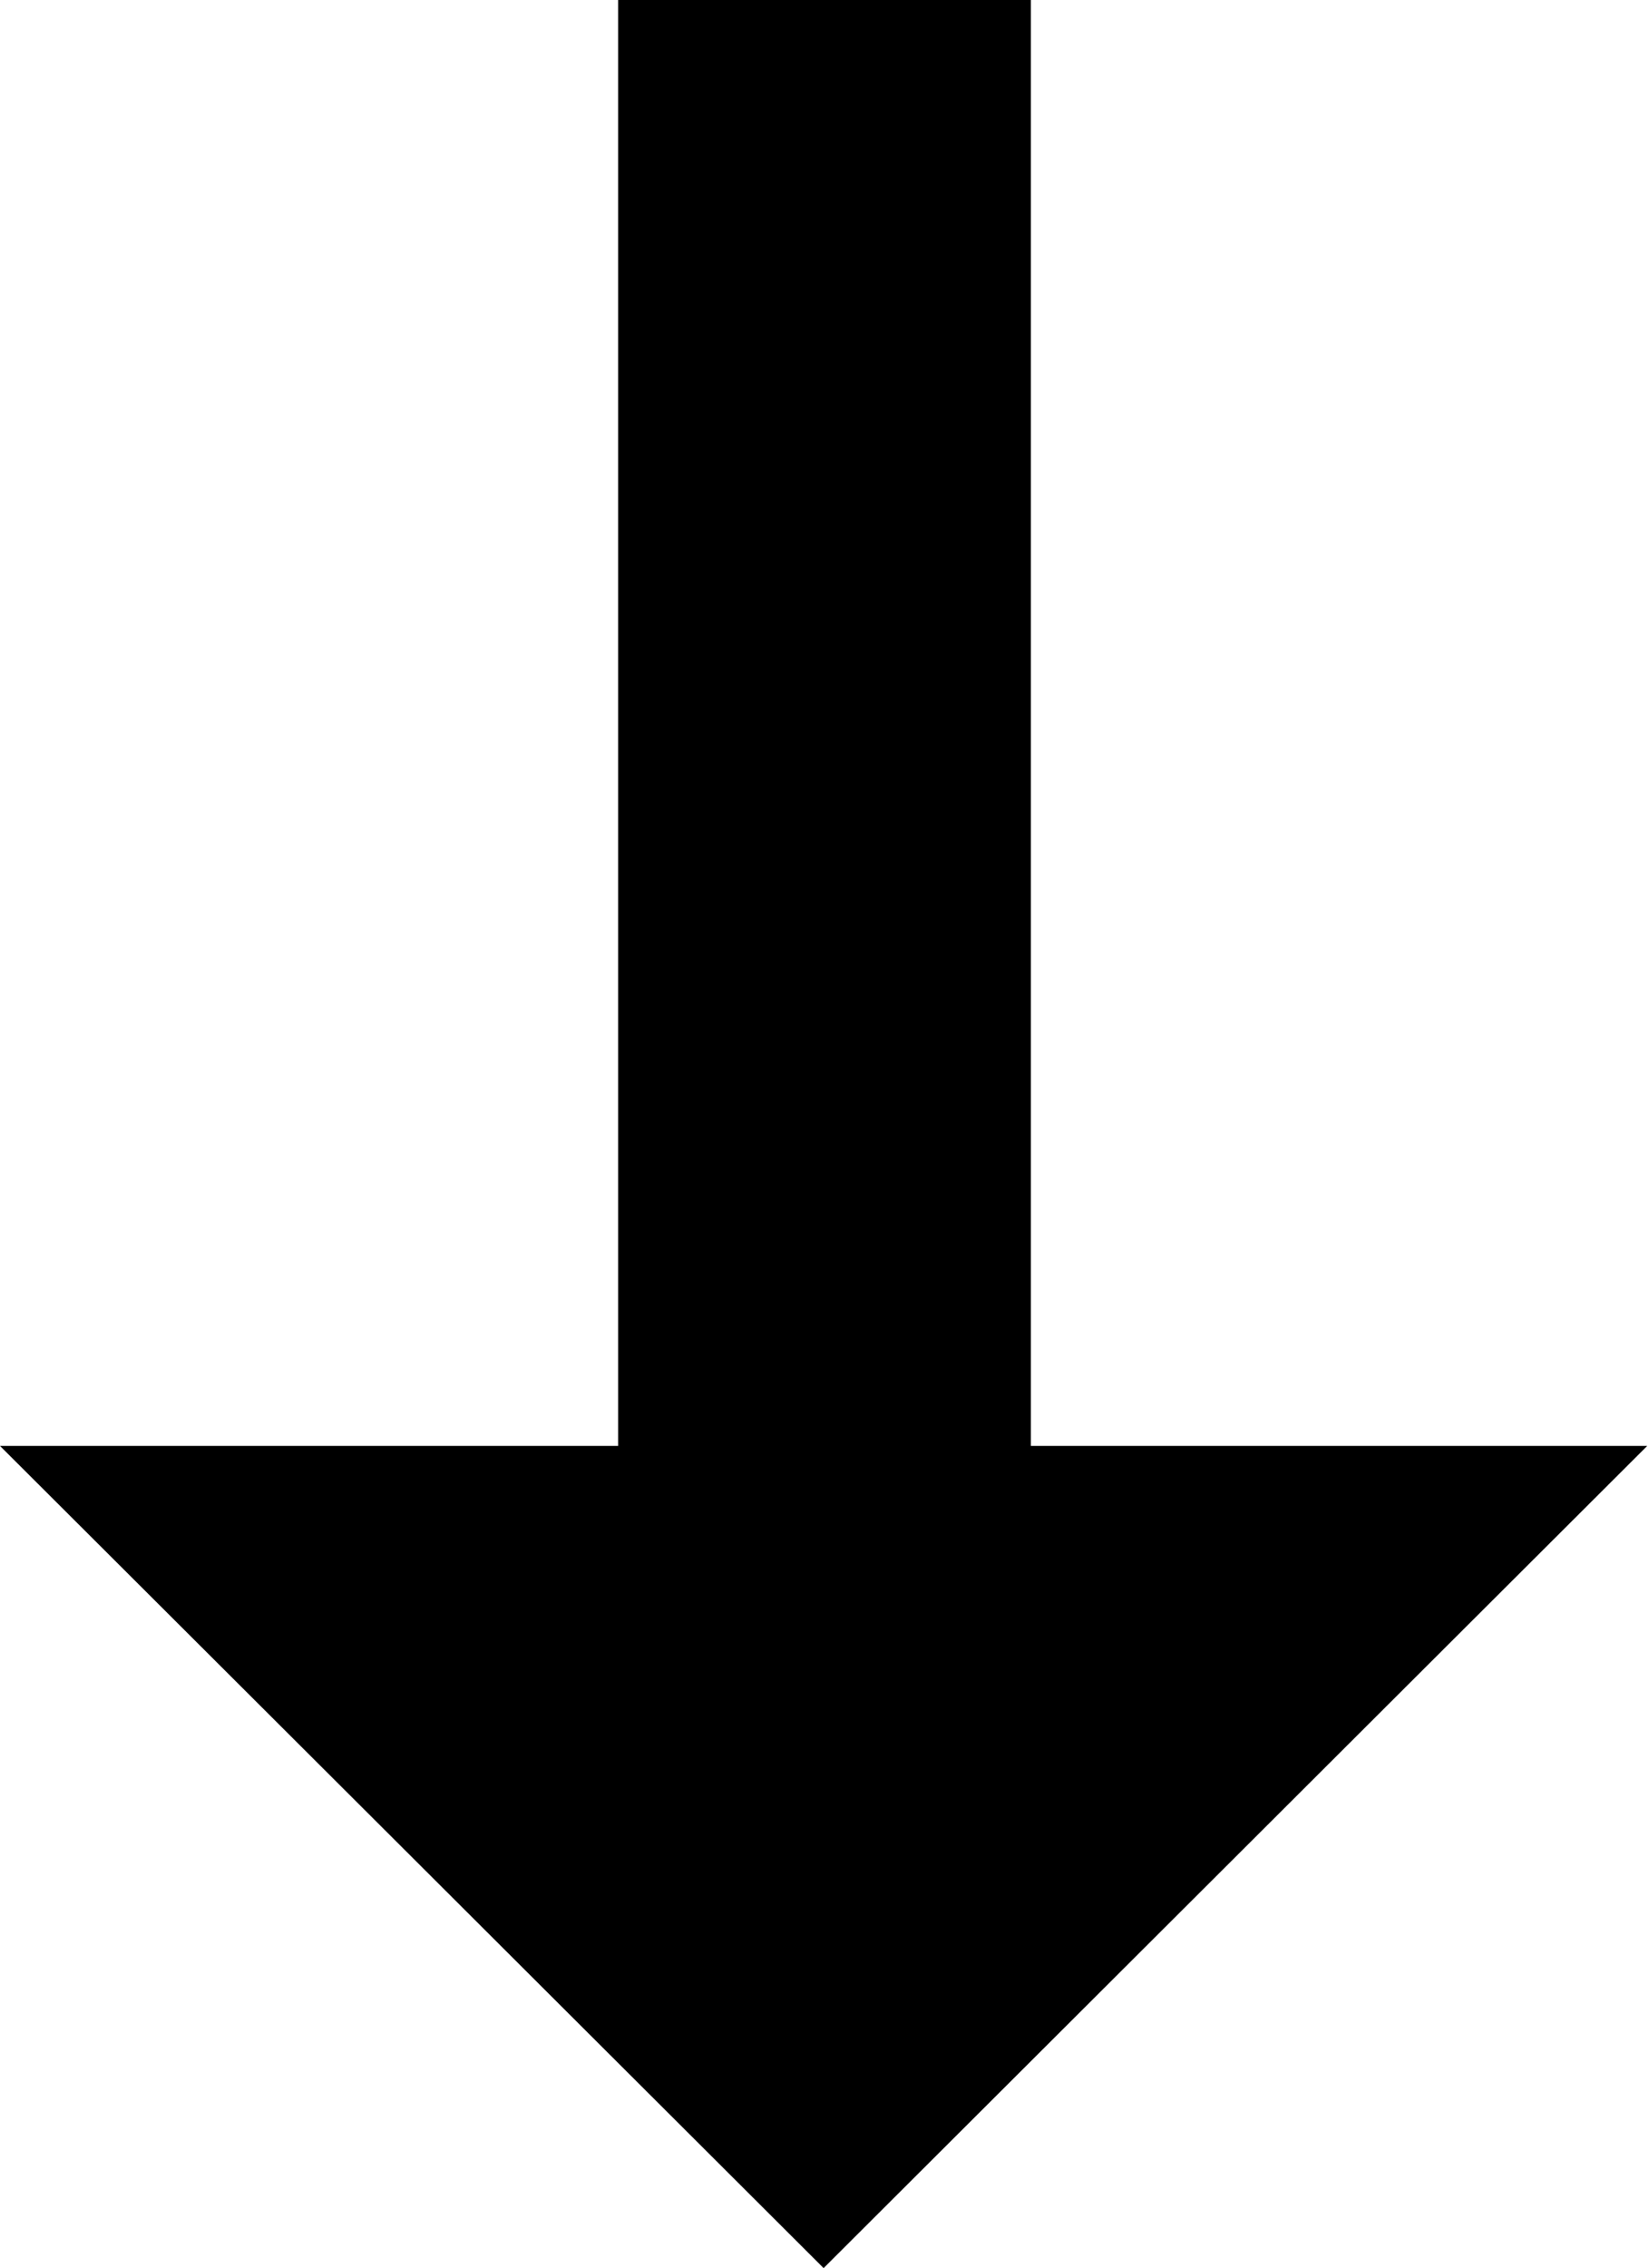
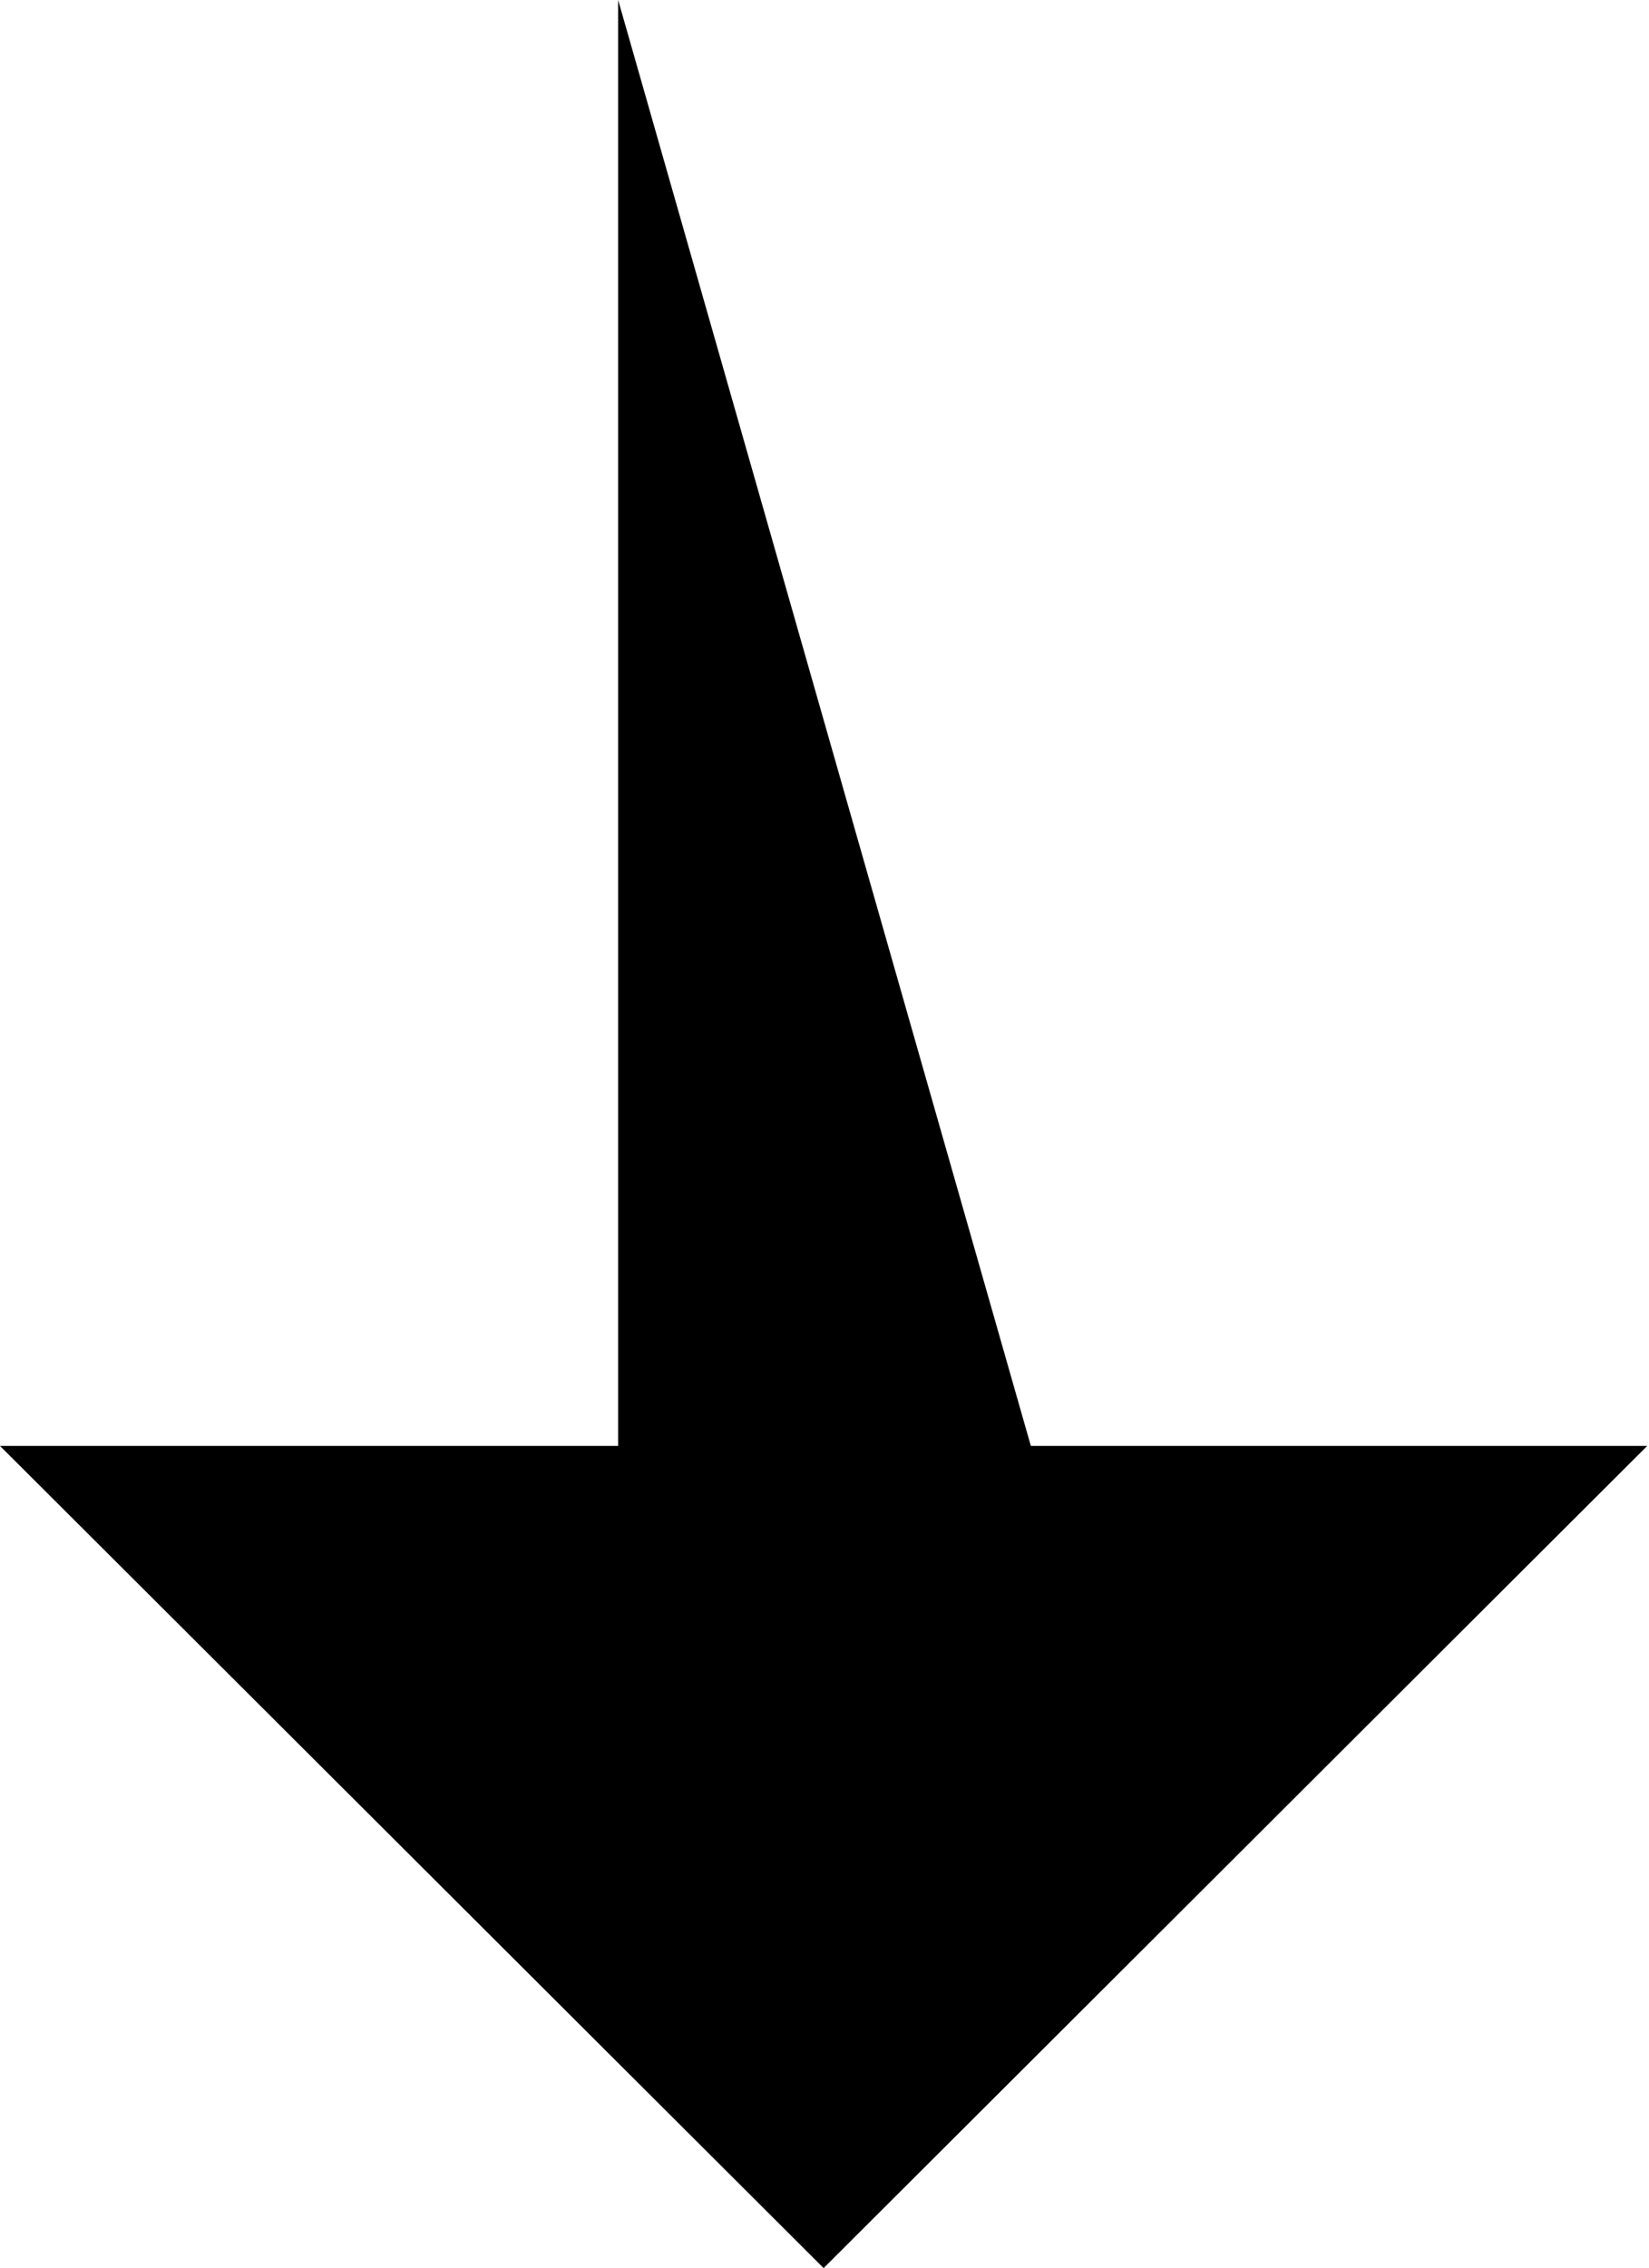
<svg xmlns="http://www.w3.org/2000/svg" version="1.1" id="Livello_1" x="0px" y="0px" viewBox="0 0 93.1 128" style="enable-background:new 0 0 93.1 128;" xml:space="preserve">
-   <path d="M46.5,128l46.5-46.4H58.2V0L34.9,0v81.6H0L46.5,128z" />
+   <path d="M46.5,128l46.5-46.4H58.2L34.9,0v81.6H0L46.5,128z" />
</svg>